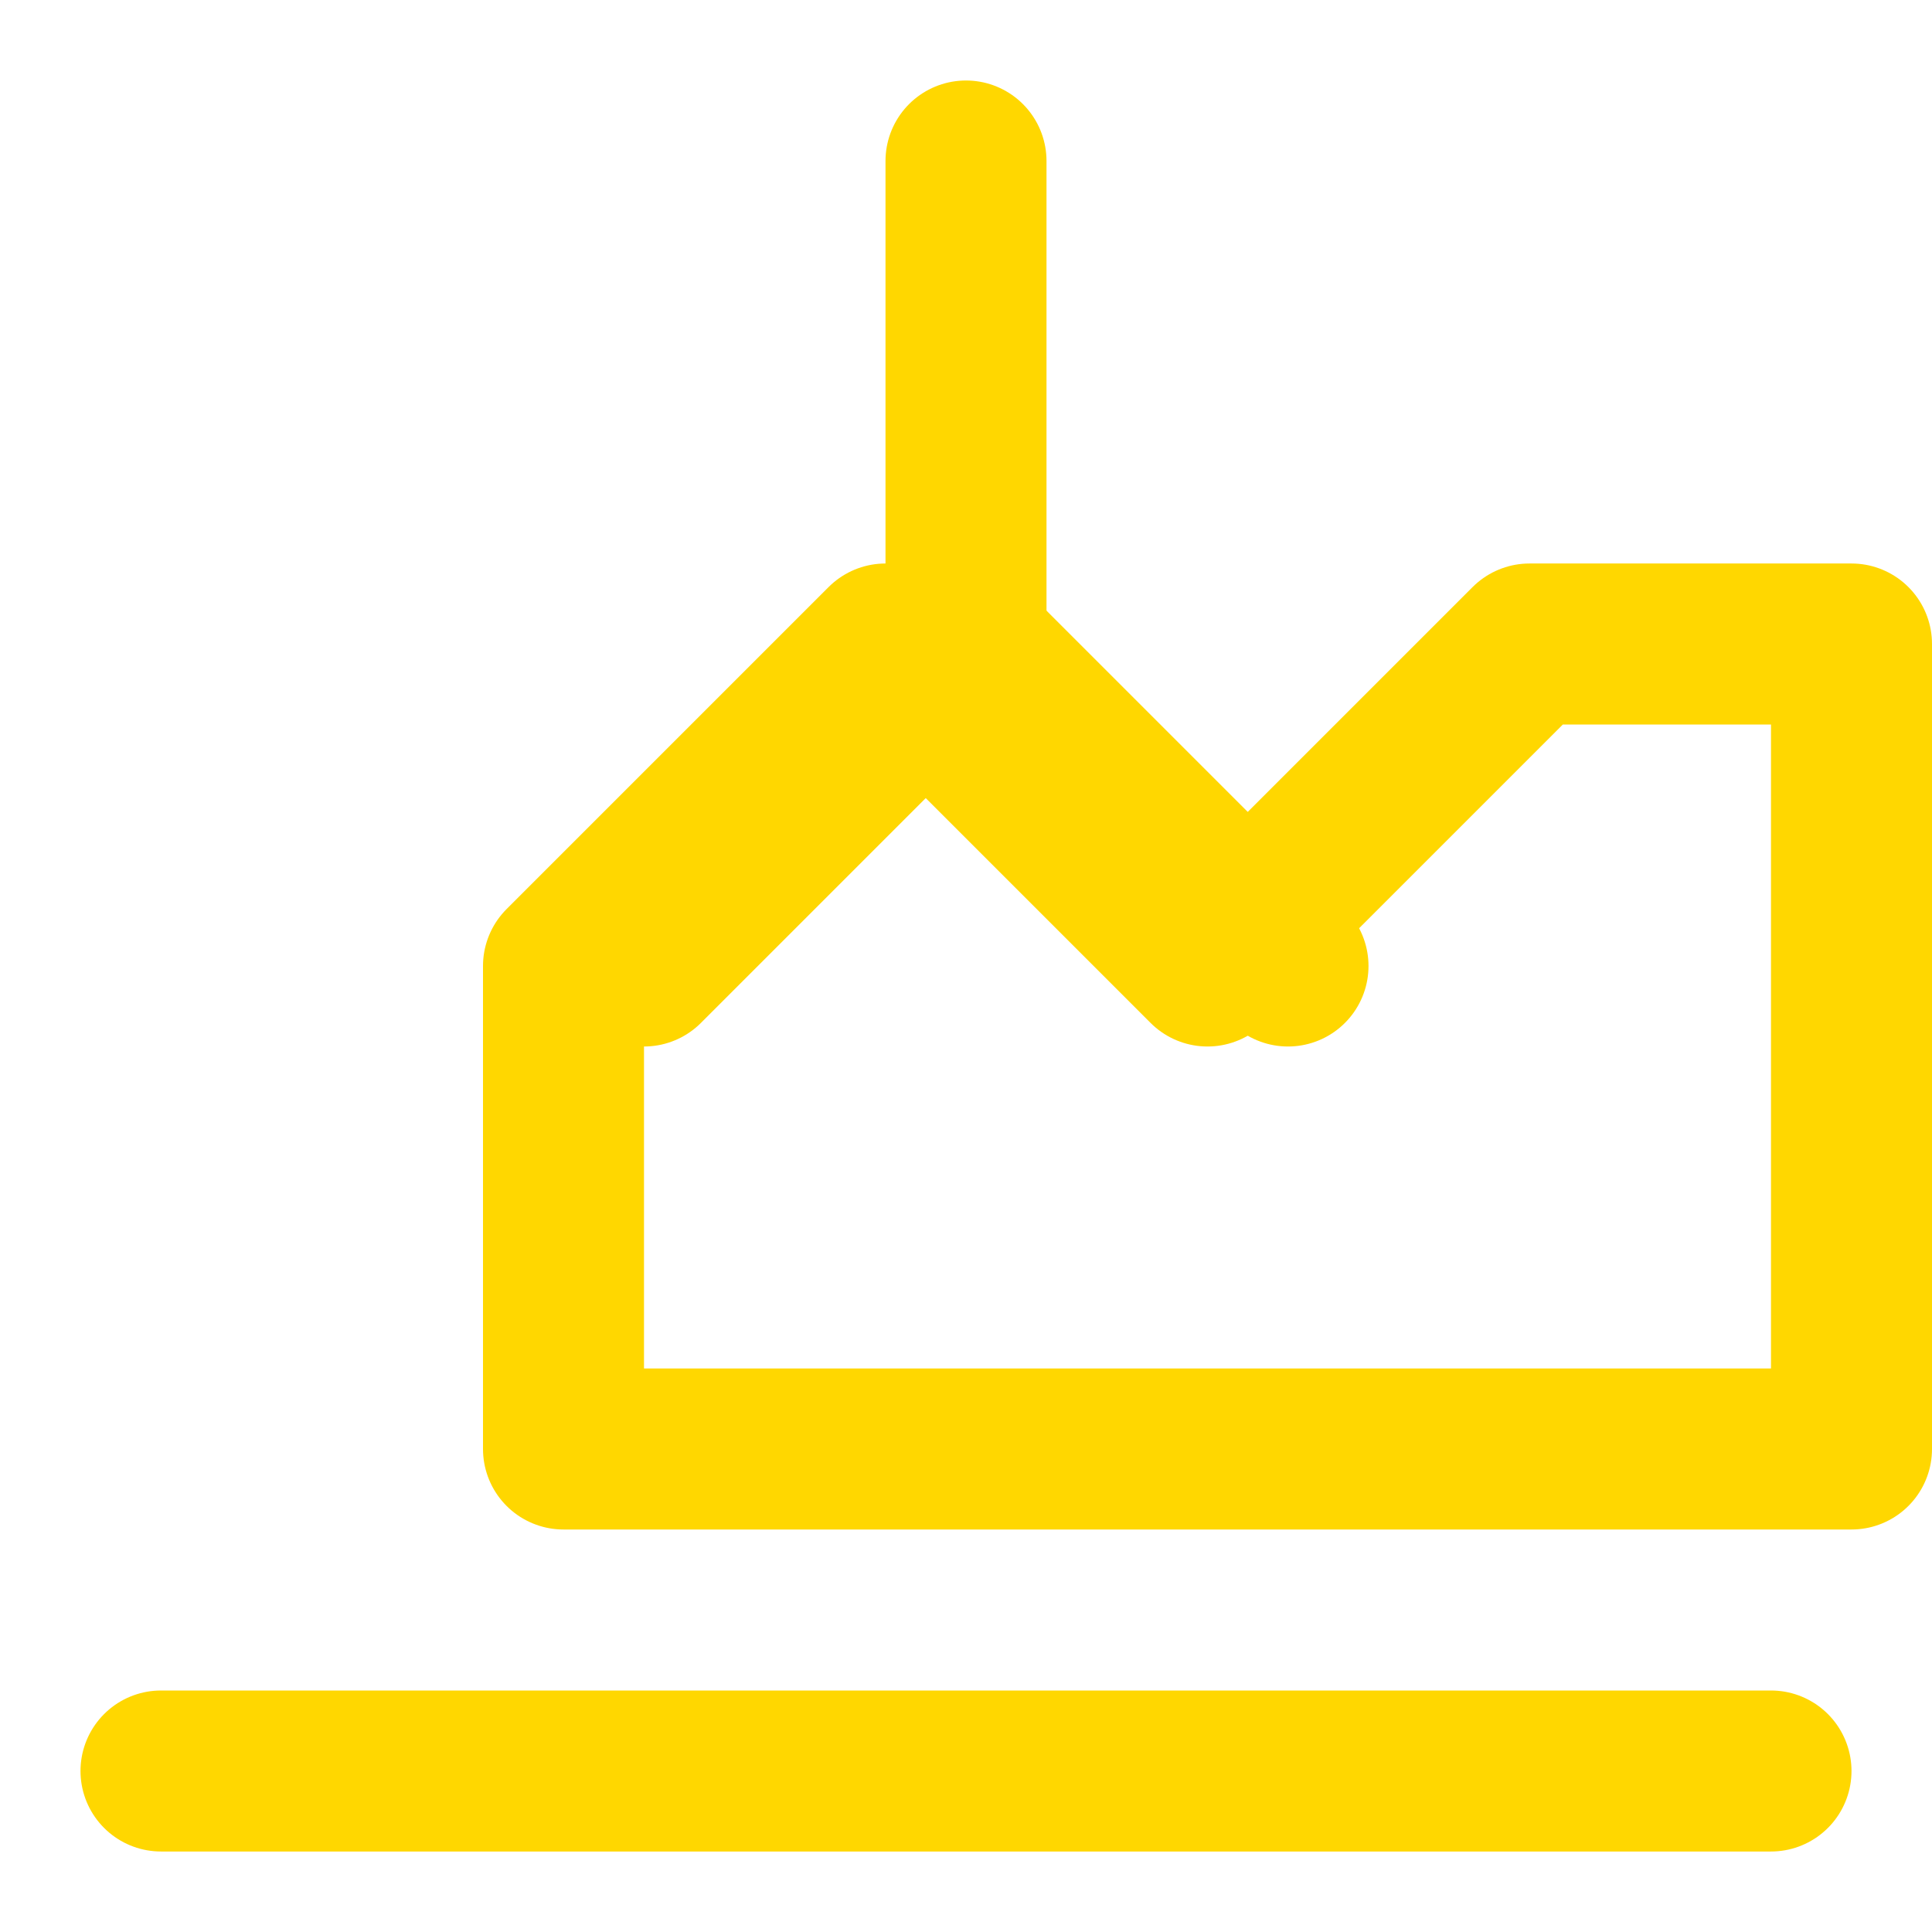
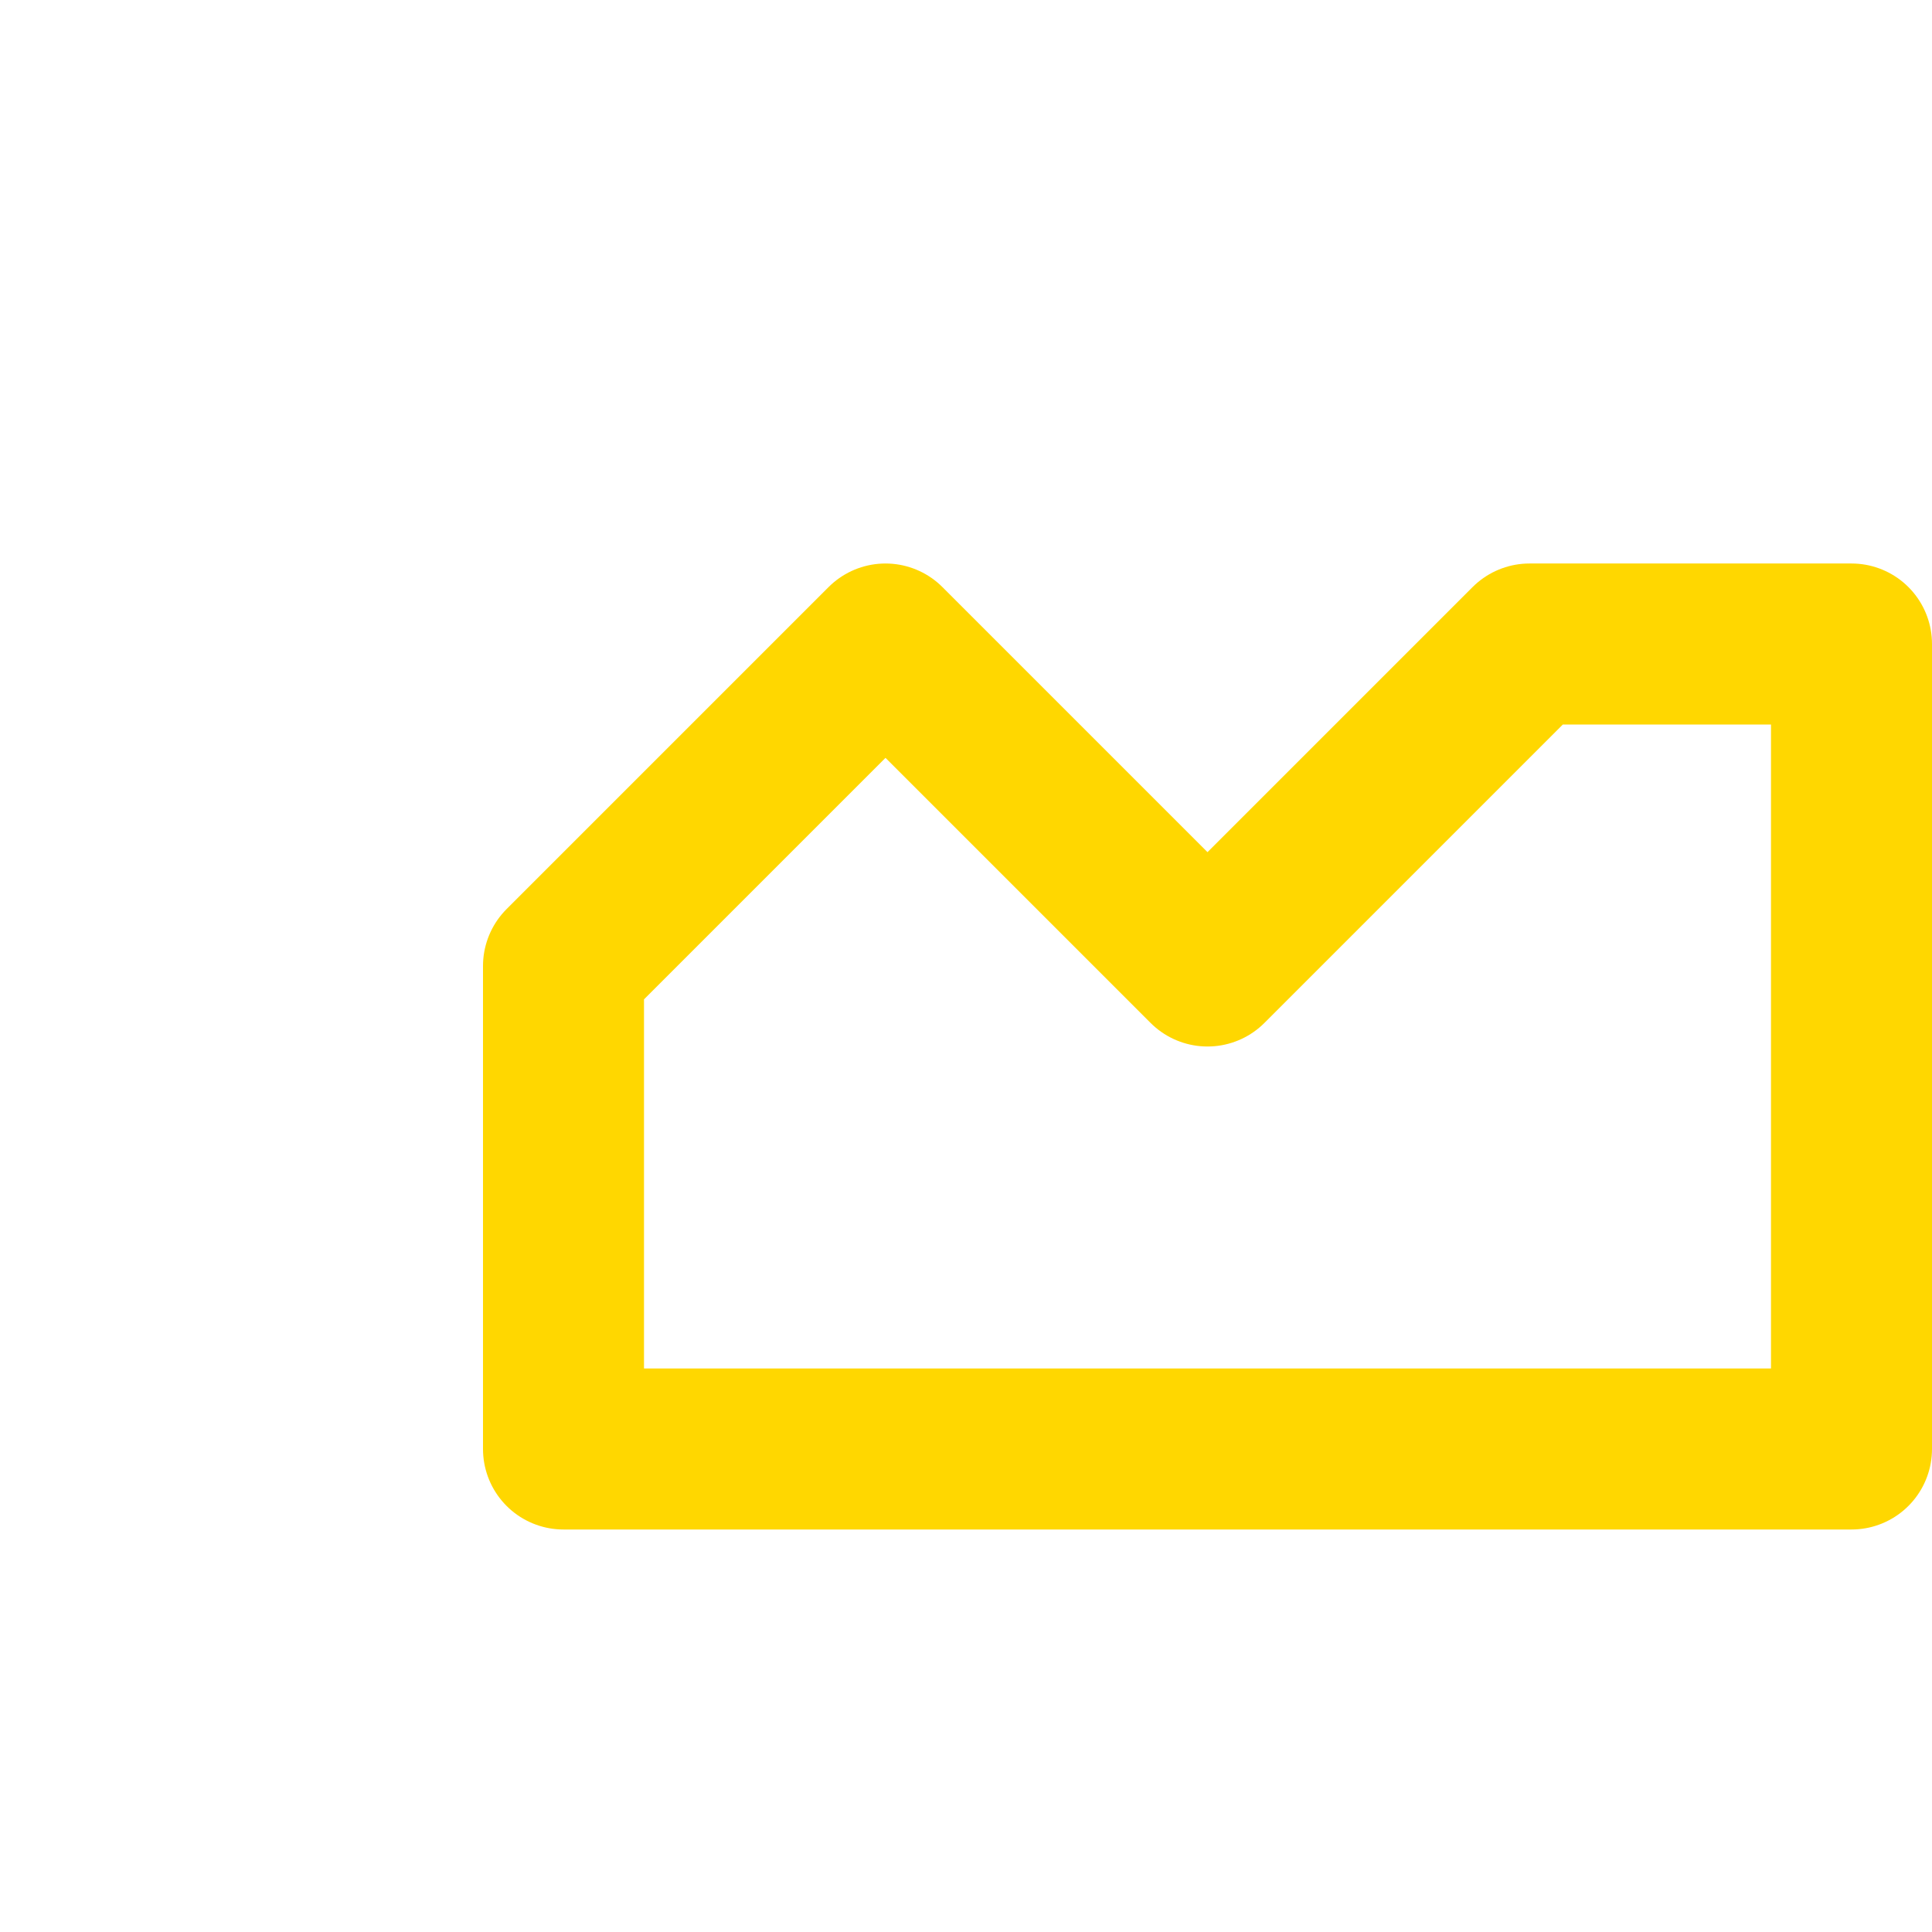
<svg xmlns="http://www.w3.org/2000/svg" viewBox="0 0 24 24" fill="none" stroke="#ffd700" stroke-width="2" stroke-linecap="round" stroke-linejoin="round">
  <path d="M19 8l-4 4-4-4-4 4v6h16V8z" />
-   <path d="M2 22h20" />
-   <path d="M12 2v6" />
-   <path d="M12 8l4 4" />
-   <path d="M12 8l-4 4" />
</svg>